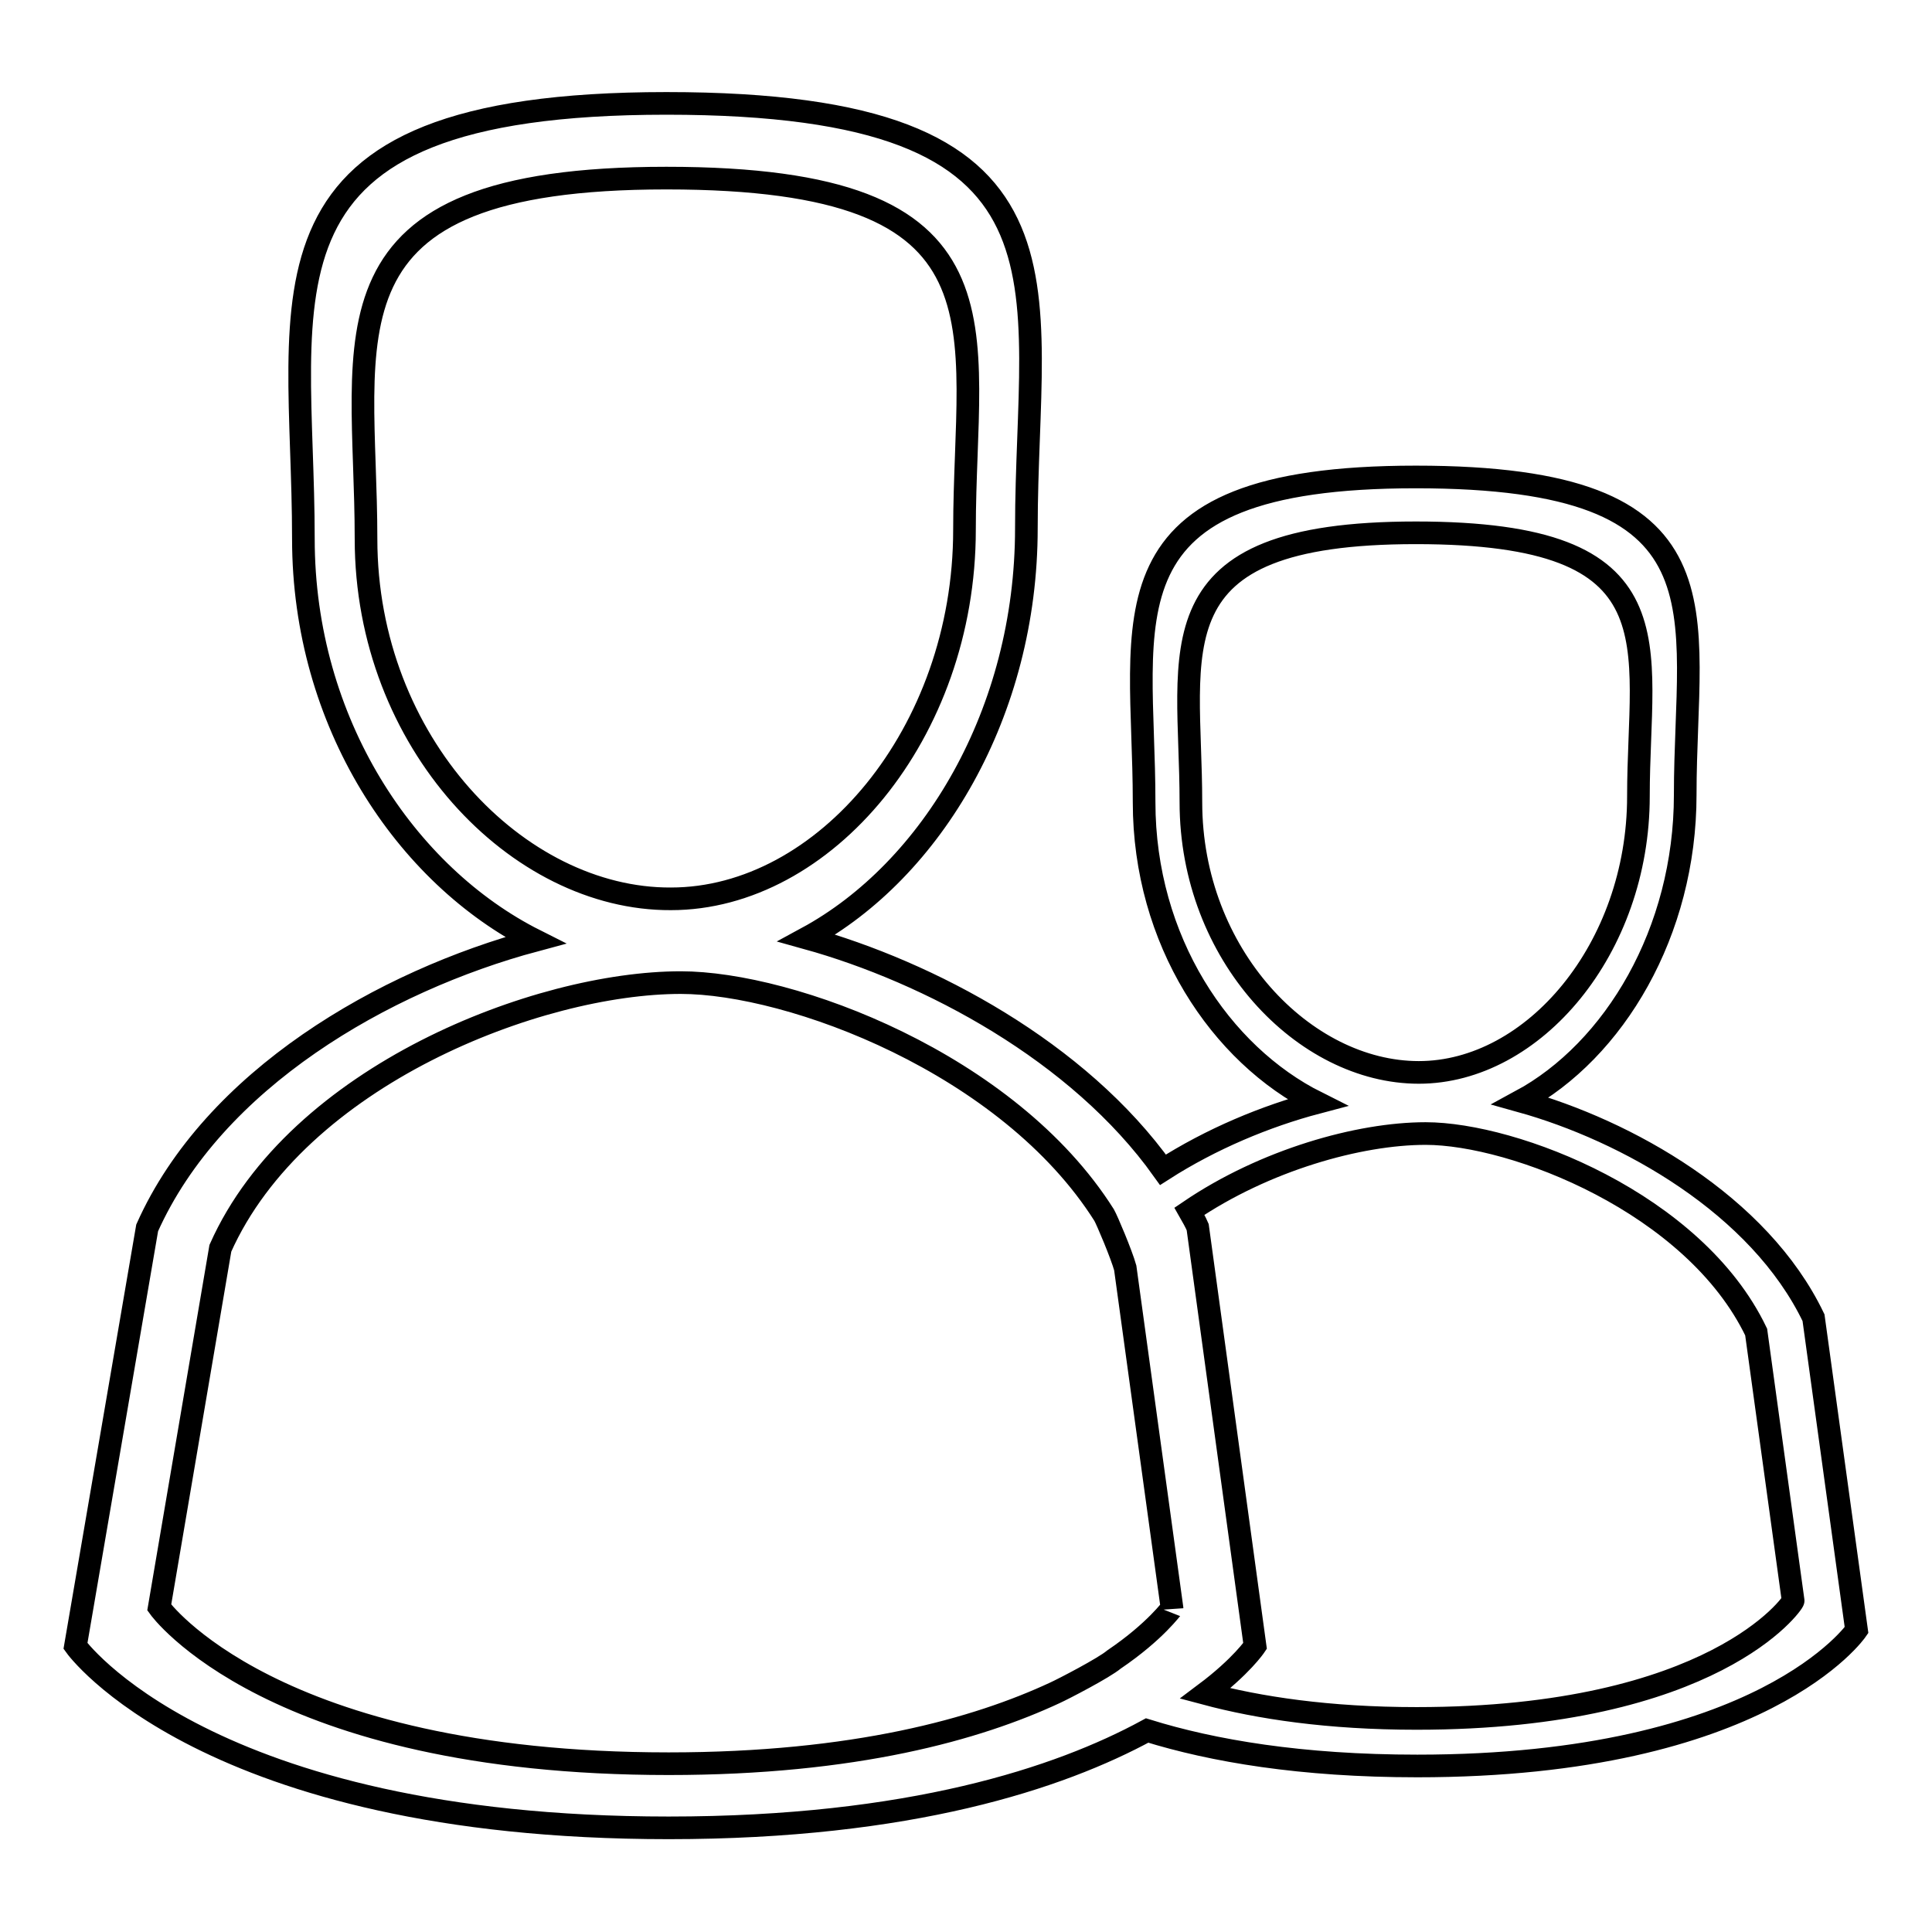
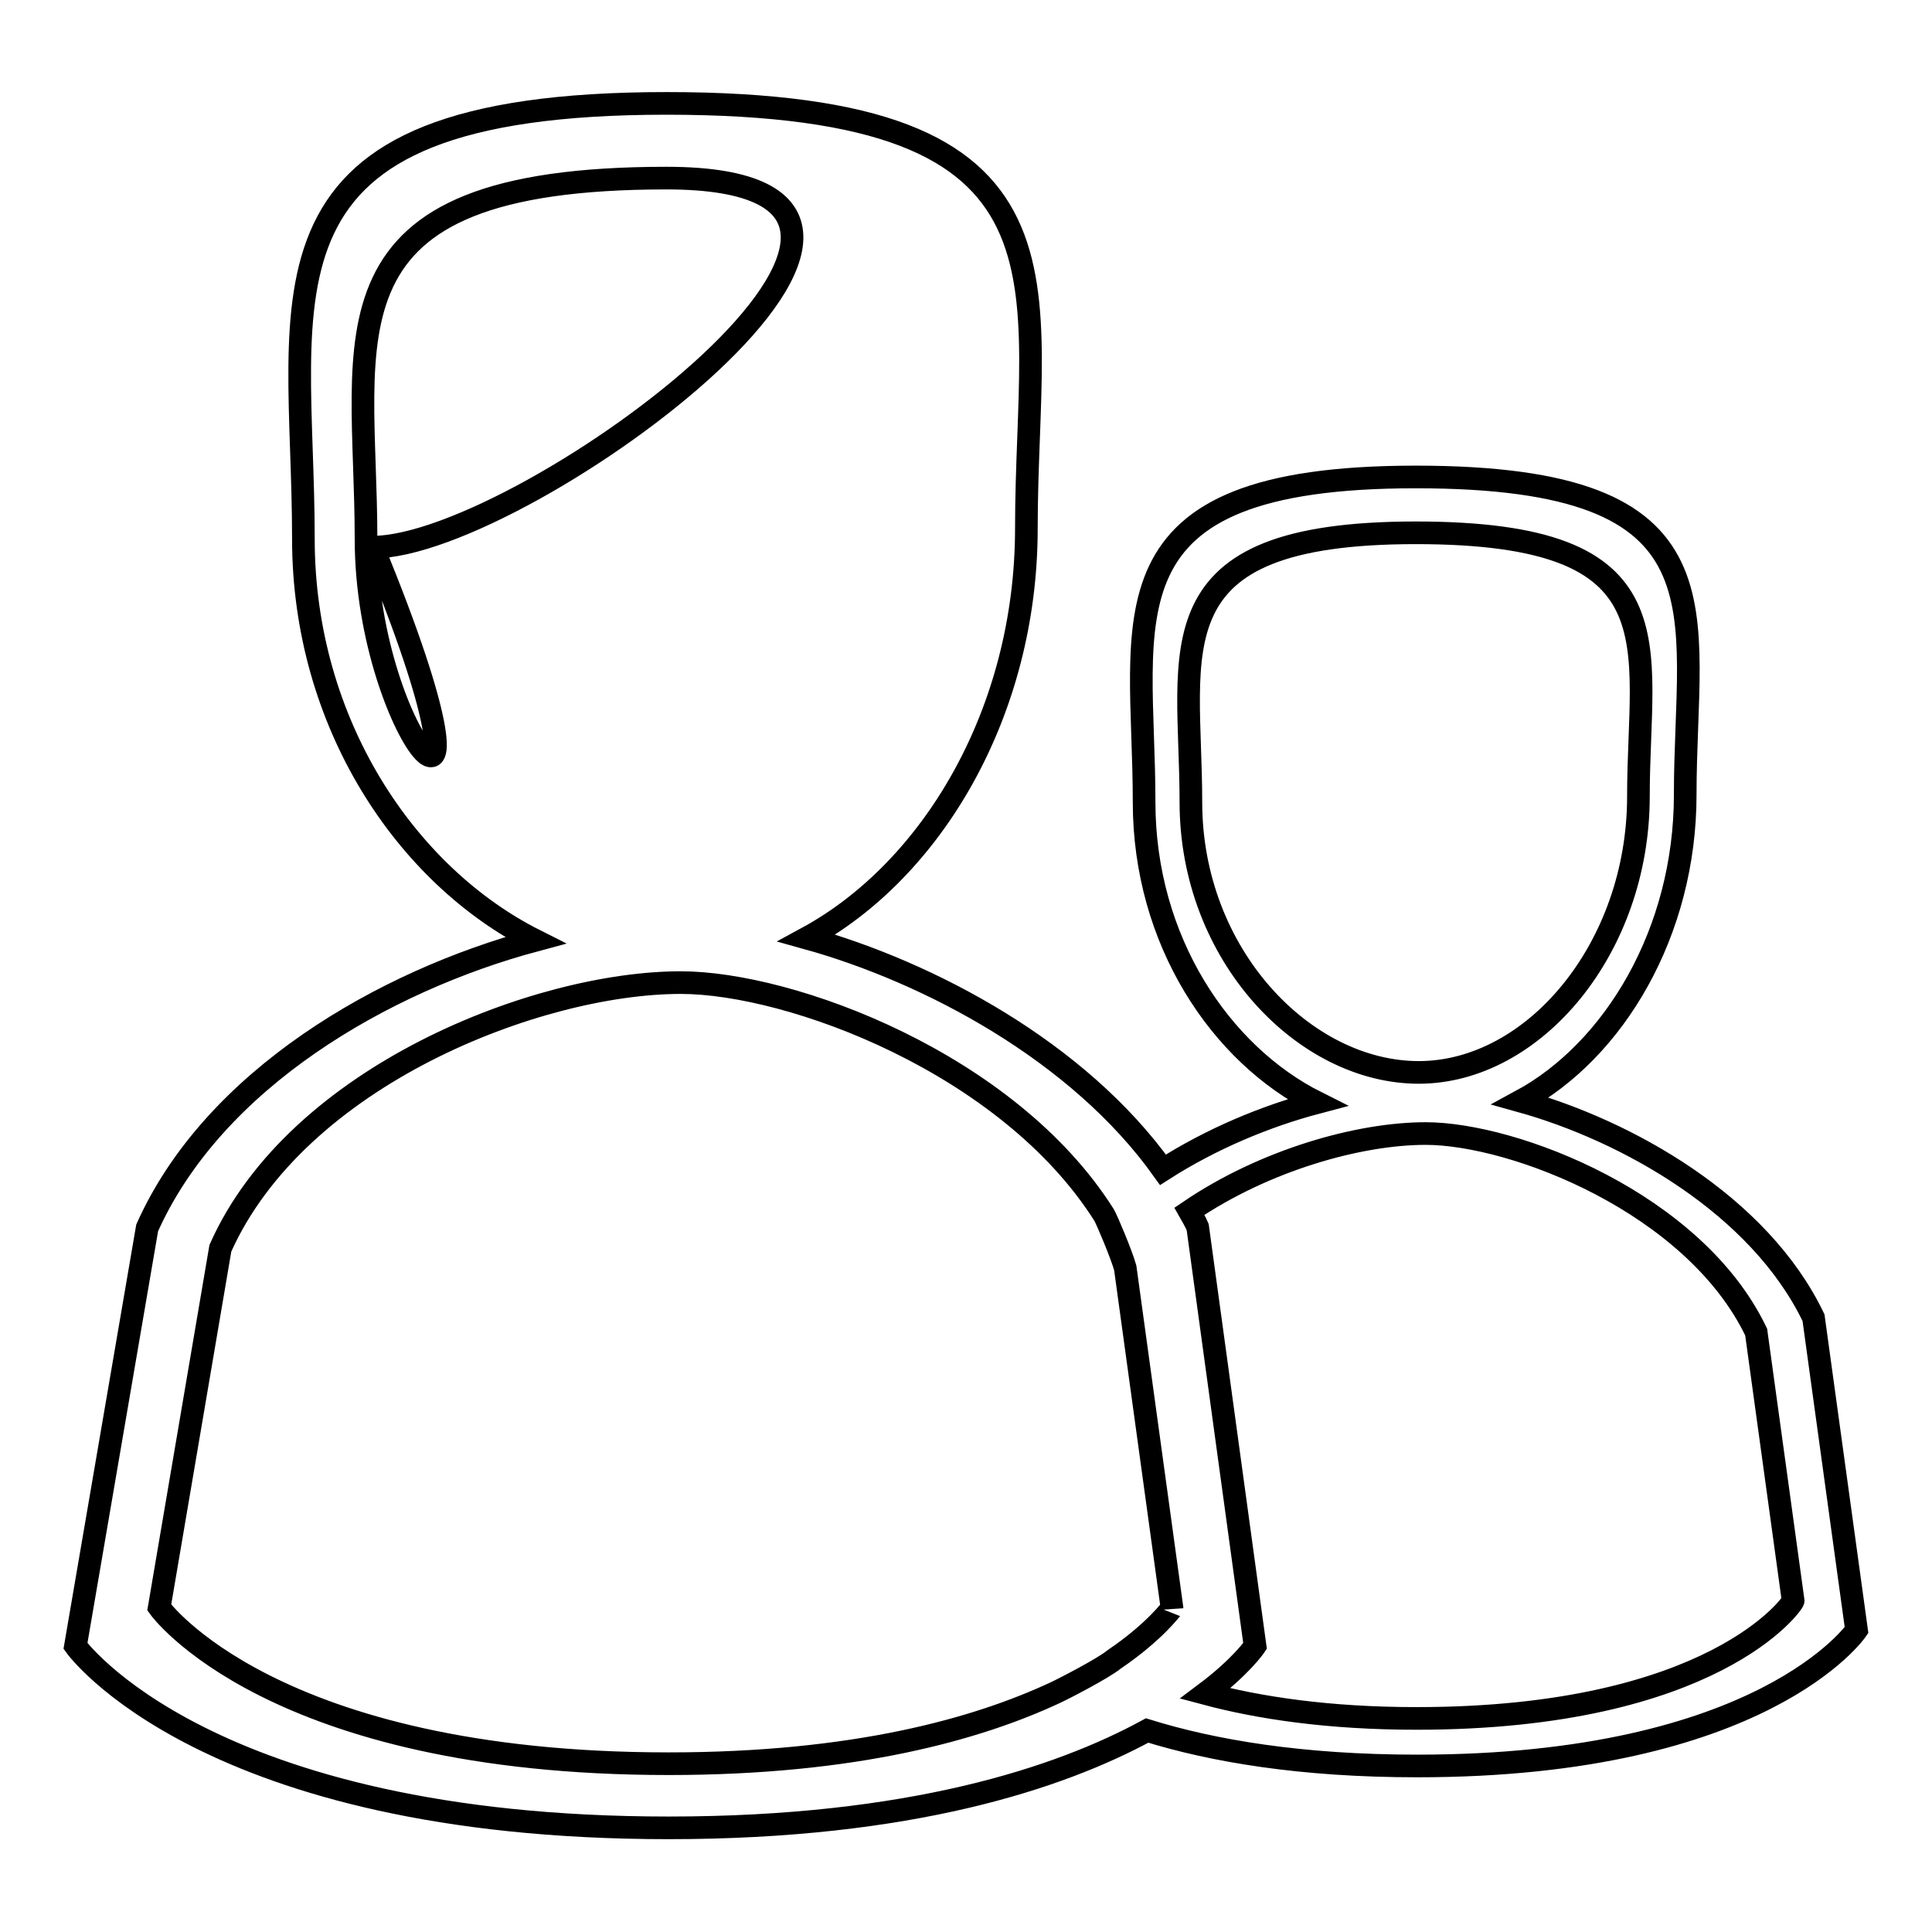
<svg xmlns="http://www.w3.org/2000/svg" version="1.1" x="0px" y="0px" viewBox="0 0 256 256" enable-background="new 0 0 256 256" xml:space="preserve">
  <g>
    <g>
-       <path stroke-width="3" fill-opacity="0" stroke="#000000" d="M240.3,174.6c-7.2-15-24.8-24.8-38.8-28.7c12.4-6.7,21.8-22.4,21.8-40.6c0-24.4,6.9-42.1-35.7-42.1c-42.6,0-36,18.7-36,43.1c0,18.3,10.1,33.4,22.9,39.8c-6.8,1.8-14,4.8-20.4,8.9c-11.2-15.7-31-26.2-47.2-30.7c16.6-9,29.1-29.9,29.1-54.3c0-32.6,9.2-56.3-47.7-56.3s-48.1,25-48.1,57.7c0,24.4,13.6,44.6,30.7,53.2C50.8,130,28.3,143,19.5,162.7L10,218.1c0,0,17.2,24.1,78.6,24.1c32,0,51.8-6.6,63.4-12.9c8.7,2.7,20.4,4.7,35.8,4.7c45.9,0,58.2-18,58.2-18L240.3,174.6z M157.8,106.3c0-20.2-5.5-35.7,29.8-35.7c35.3,0,29.5,14.7,29.5,34.9s-13.9,36.6-29.1,36.6C172.8,142.1,157.8,126.5,157.8,106.3z M48.5,71.4c0-27-7.3-47.8,39.8-47.8s39.5,19.6,39.5,46.6s-18.6,48.9-38.9,48.9C68.6,119.2,48.5,98.4,48.5,71.4z M147.6,219.9c-1.3,1.1-6.7,3.9-7.8,4.4c-10.3,4.8-26.5,9.4-51.2,9.4c-52.7,0-67.5-20.7-67.5-20.7l8.1-47.6c10.2-22.9,42.1-35.2,61-35.2c14.6,0,43.4,10.7,56.1,30.8c0.4,0.7,2.3,5.2,2.8,7l6.2,45.1C155.3,213,153.2,216.1,147.6,219.9z M187.7,227.7c-11.7,0-20.9-1.4-28-3.3c4.8-3.6,6.6-6.3,6.6-6.3l-7.6-55.5c-0.3-0.7-0.7-1.4-1.1-2.1c10-6.8,22.5-10.3,31.3-10.3c11.7,0,35.6,9.2,43.8,26.3l4.9,35.6C237.7,212.3,227.2,227.7,187.7,227.7z" />
+       <path stroke-width="3" fill-opacity="0" stroke="#000000" d="M240.3,174.6c-7.2-15-24.8-24.8-38.8-28.7c12.4-6.7,21.8-22.4,21.8-40.6c0-24.4,6.9-42.1-35.7-42.1c-42.6,0-36,18.7-36,43.1c0,18.3,10.1,33.4,22.9,39.8c-6.8,1.8-14,4.8-20.4,8.9c-11.2-15.7-31-26.2-47.2-30.7c16.6-9,29.1-29.9,29.1-54.3c0-32.6,9.2-56.3-47.7-56.3s-48.1,25-48.1,57.7c0,24.4,13.6,44.6,30.7,53.2C50.8,130,28.3,143,19.5,162.7L10,218.1c0,0,17.2,24.1,78.6,24.1c32,0,51.8-6.6,63.4-12.9c8.7,2.7,20.4,4.7,35.8,4.7c45.9,0,58.2-18,58.2-18L240.3,174.6z M157.8,106.3c0-20.2-5.5-35.7,29.8-35.7c35.3,0,29.5,14.7,29.5,34.9s-13.9,36.6-29.1,36.6C172.8,142.1,157.8,126.5,157.8,106.3z M48.5,71.4c0-27-7.3-47.8,39.8-47.8s-18.6,48.9-38.9,48.9C68.6,119.2,48.5,98.4,48.5,71.4z M147.6,219.9c-1.3,1.1-6.7,3.9-7.8,4.4c-10.3,4.8-26.5,9.4-51.2,9.4c-52.7,0-67.5-20.7-67.5-20.7l8.1-47.6c10.2-22.9,42.1-35.2,61-35.2c14.6,0,43.4,10.7,56.1,30.8c0.4,0.7,2.3,5.2,2.8,7l6.2,45.1C155.3,213,153.2,216.1,147.6,219.9z M187.7,227.7c-11.7,0-20.9-1.4-28-3.3c4.8-3.6,6.6-6.3,6.6-6.3l-7.6-55.5c-0.3-0.7-0.7-1.4-1.1-2.1c10-6.8,22.5-10.3,31.3-10.3c11.7,0,35.6,9.2,43.8,26.3l4.9,35.6C237.7,212.3,227.2,227.7,187.7,227.7z" />
    </g>
  </g>
</svg>